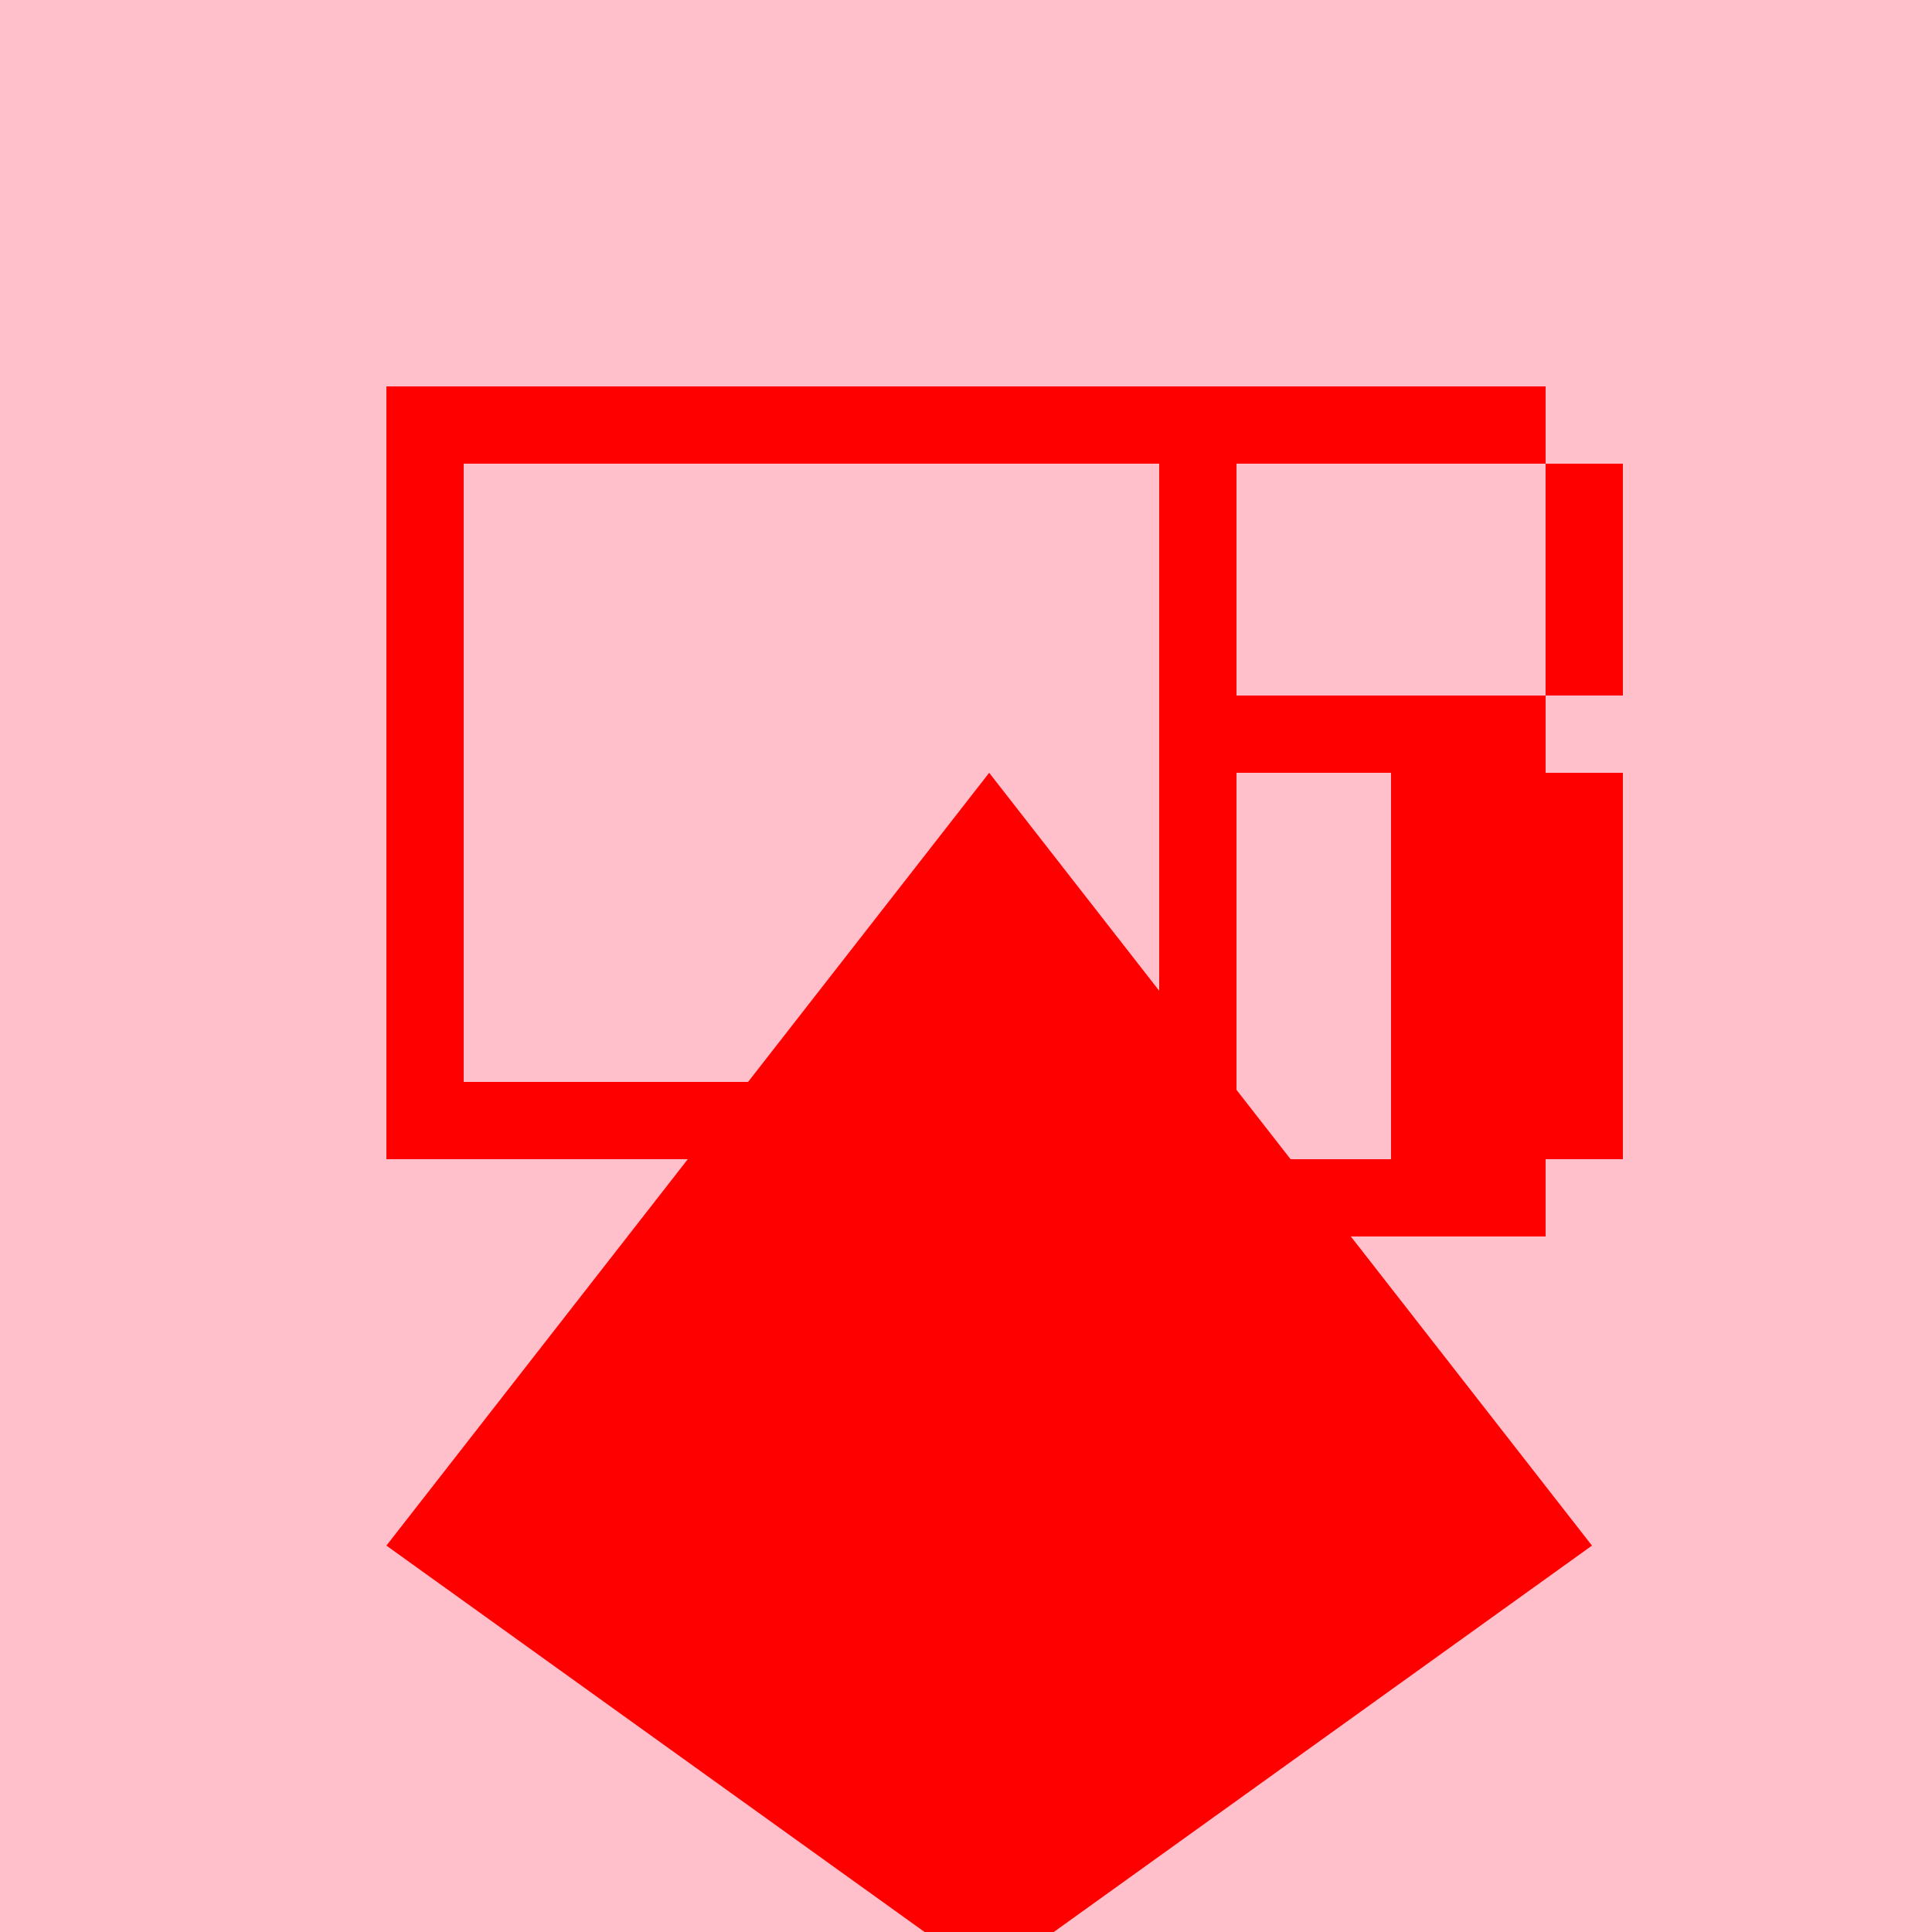
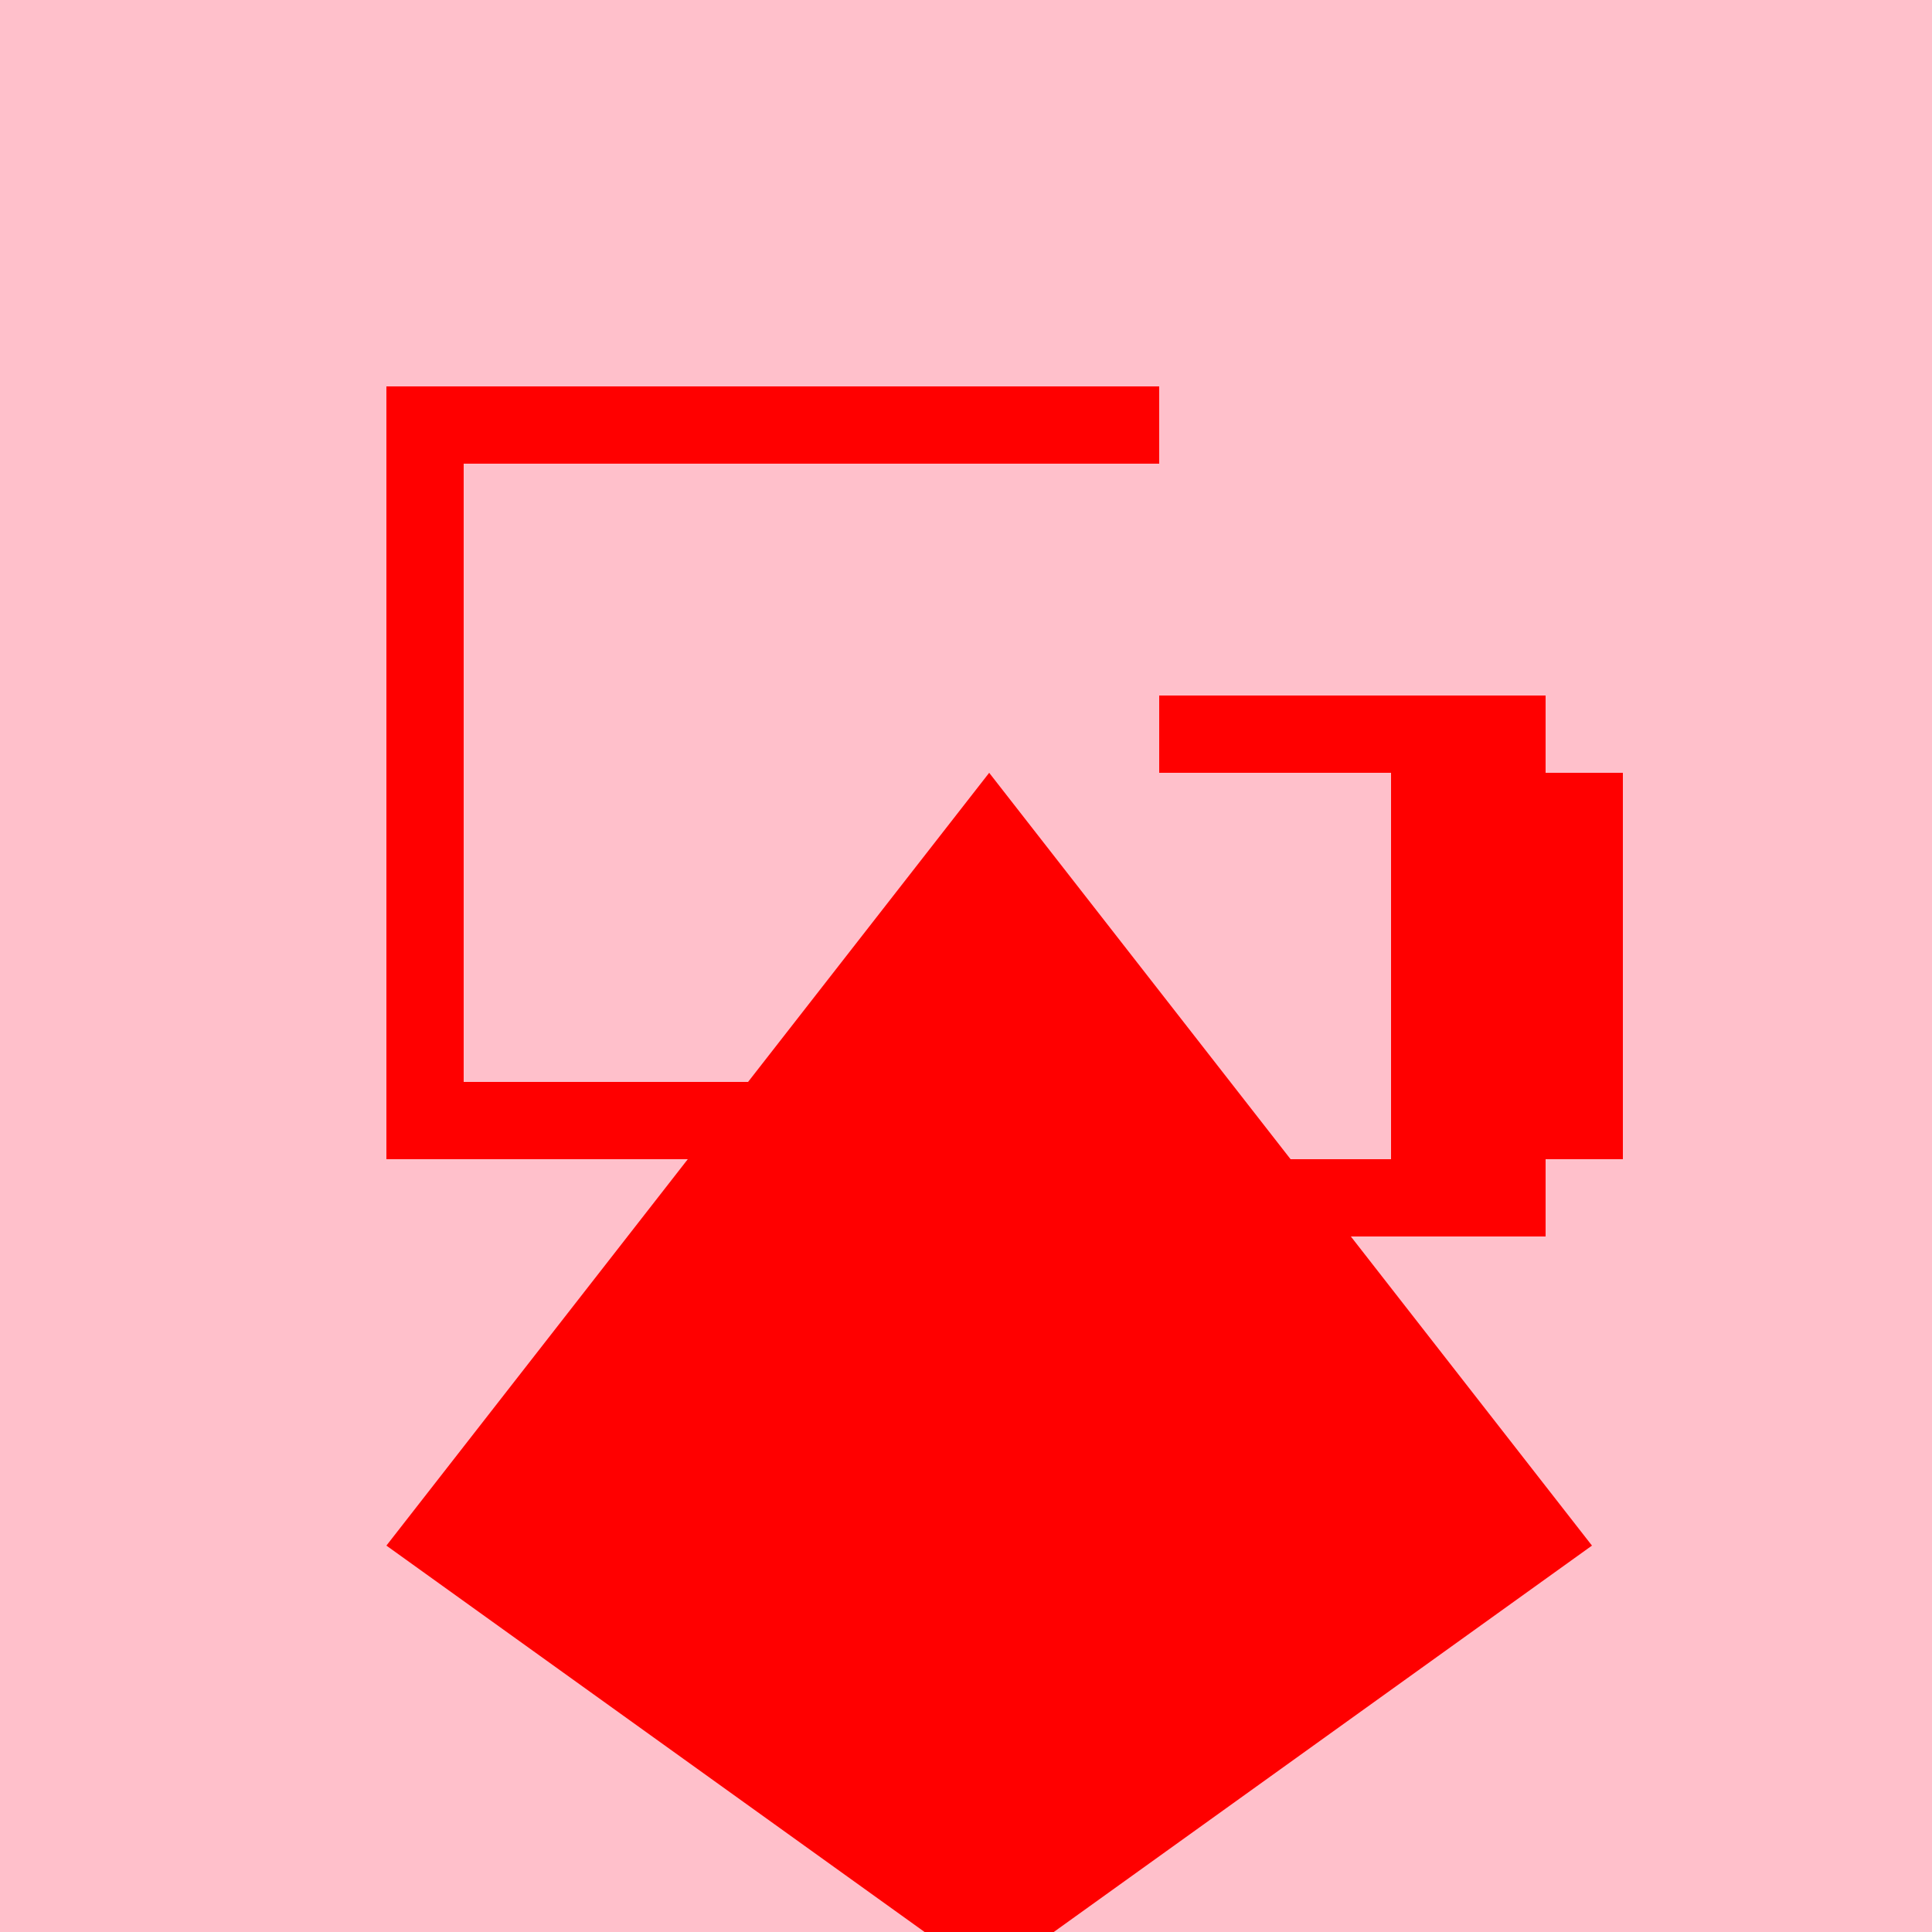
<svg xmlns="http://www.w3.org/2000/svg" width="500" height="500">
  <defs />
  <g>
    <rect fill="#FFC0CB" stroke="none" x="0" y="0" width="512" height="512" />
    <rect fill="#FF0000" stroke="none" x="100" y="100" width="200" height="20" />
    <rect fill="#FF0000" stroke="none" x="100" y="100" width="20" height="200" />
    <rect fill="#FF0000" stroke="none" x="100" y="280" width="200" height="20" />
-     <rect fill="#FF0000" stroke="none" x="300" y="100" width="20" height="200" />
-     <rect fill="#FF0000" stroke="none" x="300" y="100" width="100" height="20" />
-     <rect fill="#FF0000" stroke="none" x="400" y="120" width="20" height="60" />
    <rect fill="#FF0000" stroke="none" x="300" y="180" width="100" height="20" />
    <rect fill="#FF0000" stroke="none" x="360" y="200" width="60" height="100" />
    <rect fill="#FF0000" stroke="none" x="300" y="300" width="100" height="20" />
    <path fill="#FF0000" stroke="none" paint-order="stroke fill markers" d=" M 100 400 L 256 200 L 412 400 L 256 512 Z" />
  </g>
</svg>